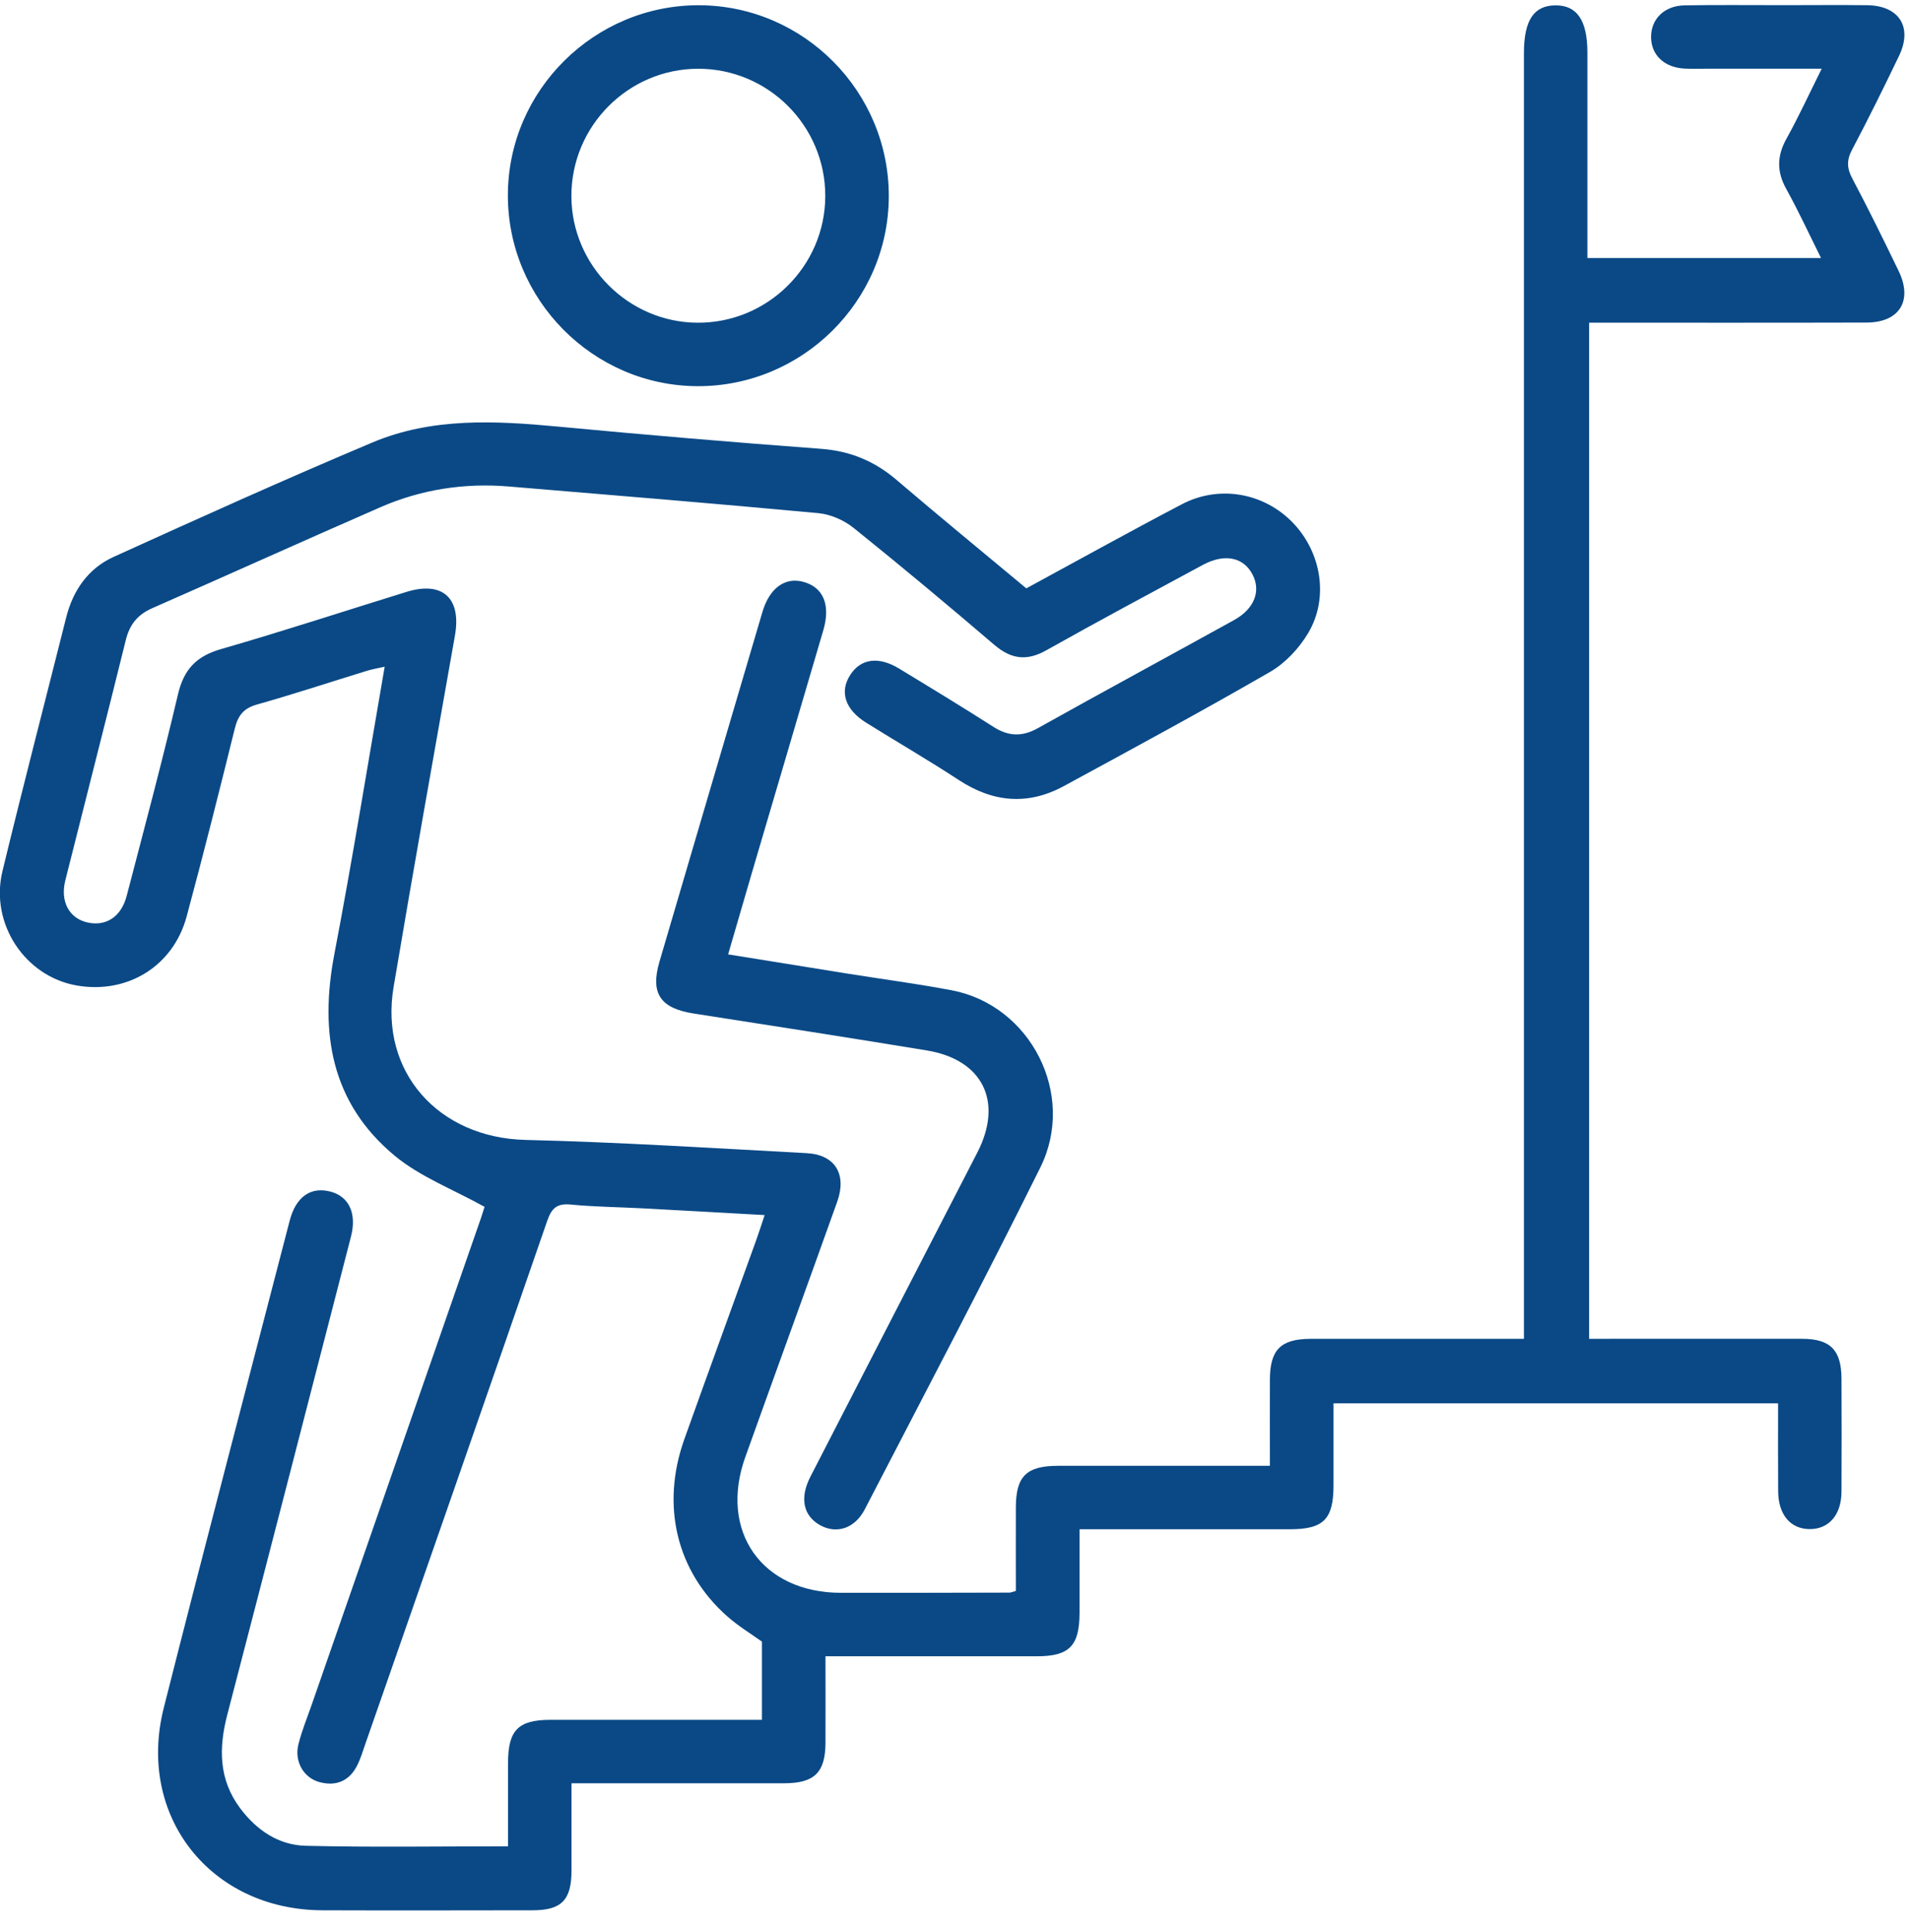
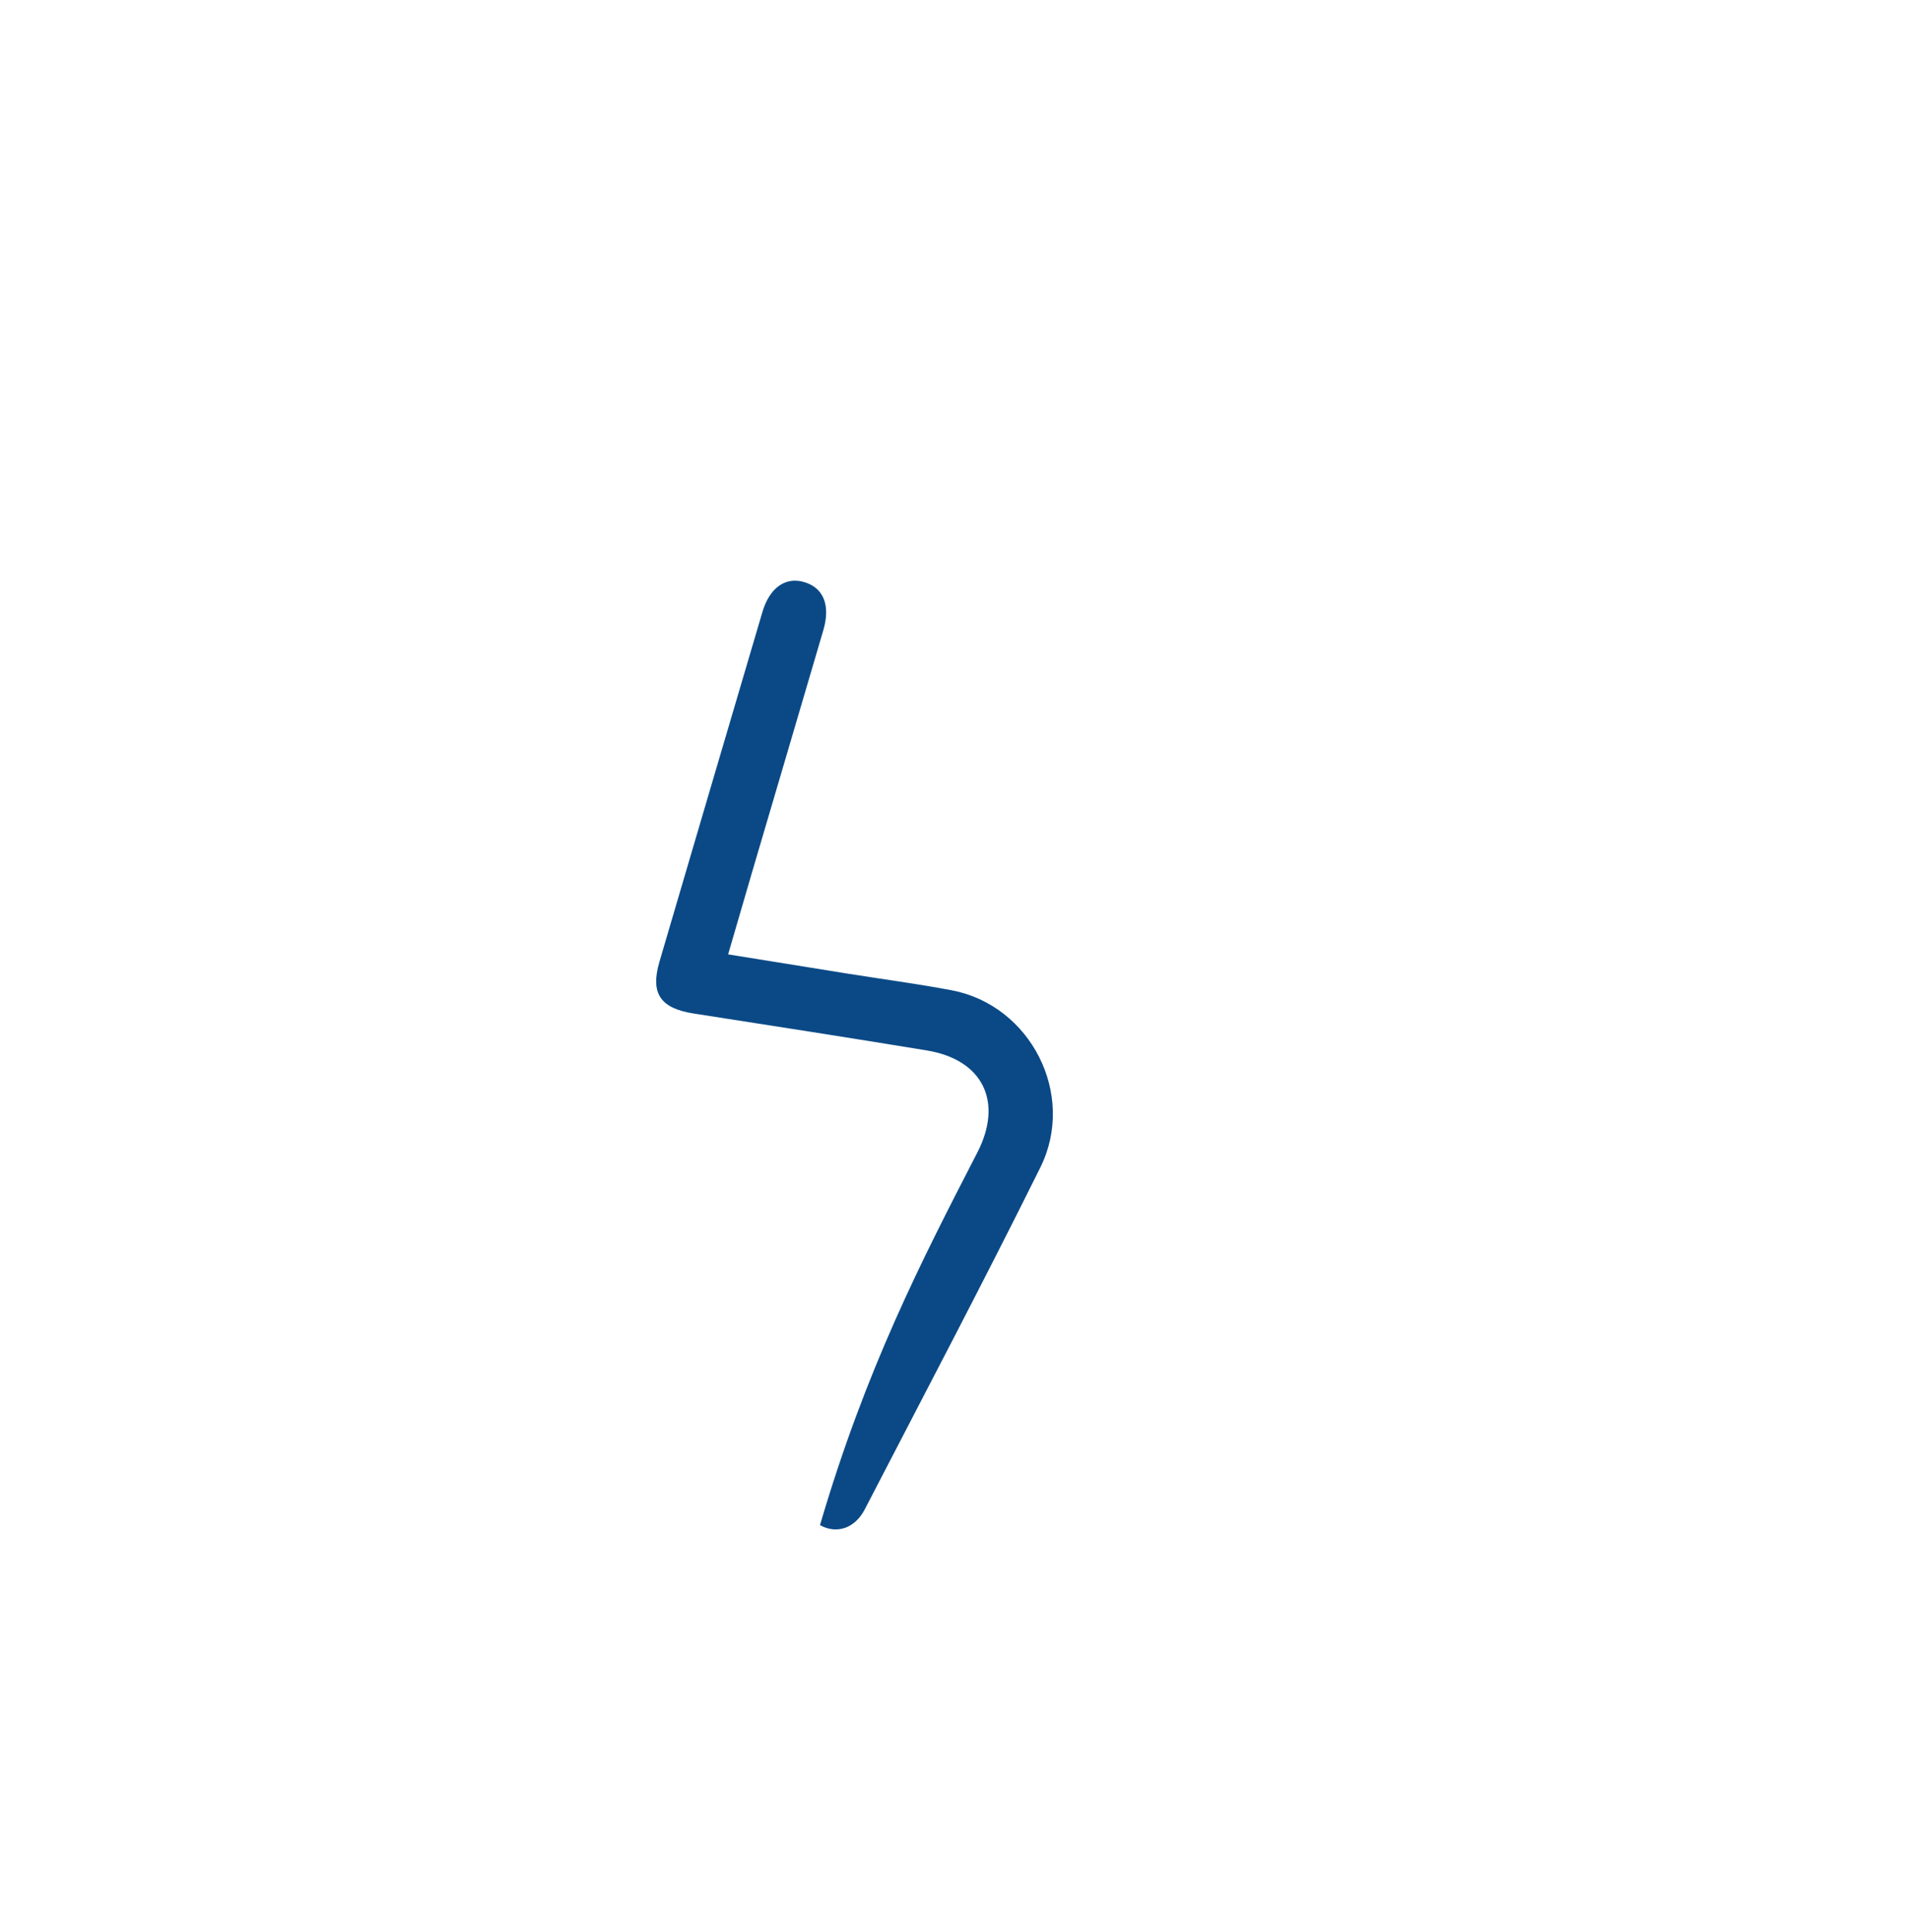
<svg xmlns="http://www.w3.org/2000/svg" width="87" height="88" viewBox="0 0 87 88" fill="none">
-   <path d="M22.064 54.972C20.637 54.177 19.135 53.61 17.966 52.637C15.076 50.232 14.547 47.03 15.231 43.456C16.056 39.146 16.752 34.809 17.522 30.37C17.196 30.445 16.945 30.486 16.704 30.561C15.037 31.073 13.379 31.621 11.7 32.095C11.092 32.266 10.841 32.597 10.696 33.184C9.988 36.045 9.269 38.904 8.501 41.751C7.89 44.014 5.808 45.289 3.507 44.895C1.143 44.492 -0.468 42.077 0.112 39.684C1.046 35.825 2.046 31.981 3.014 28.13C3.326 26.891 4.017 25.896 5.168 25.372C9.085 23.592 13.007 21.822 16.969 20.154C19.683 19.012 22.559 19.164 25.43 19.434C29.417 19.811 33.409 20.149 37.403 20.446C38.728 20.545 39.832 21.004 40.834 21.859C42.778 23.52 44.758 25.143 46.748 26.802C49.126 25.512 51.466 24.21 53.837 22.969C55.55 22.073 57.59 22.455 58.901 23.824C60.188 25.169 60.538 27.236 59.589 28.835C59.176 29.53 58.549 30.204 57.856 30.605C54.755 32.397 51.604 34.099 48.457 35.809C46.825 36.695 45.239 36.557 43.681 35.538C42.297 34.63 40.863 33.802 39.458 32.925C38.492 32.324 38.231 31.515 38.728 30.745C39.207 30.003 40.011 29.885 40.948 30.453C42.389 31.327 43.831 32.203 45.251 33.111C45.934 33.548 46.555 33.572 47.272 33.172C50.239 31.513 53.231 29.895 56.209 28.248C57.136 27.736 57.447 26.927 57.051 26.169C56.641 25.379 55.776 25.201 54.791 25.732C52.408 27.019 50.02 28.296 47.658 29.624C46.762 30.127 46.052 30.028 45.282 29.368C43.176 27.567 41.049 25.79 38.888 24.053C38.451 23.701 37.84 23.43 37.287 23.377C32.581 22.938 27.867 22.552 23.156 22.16C21.14 21.994 19.184 22.296 17.329 23.105C13.857 24.621 10.401 26.183 6.931 27.707C6.265 27.999 5.903 28.453 5.729 29.161C4.828 32.812 3.891 36.453 2.976 40.102C2.734 41.06 3.145 41.824 3.966 42.017C4.816 42.217 5.519 41.775 5.77 40.812C6.567 37.755 7.385 34.703 8.107 31.629C8.375 30.491 8.945 29.89 10.066 29.569C12.898 28.753 15.699 27.833 18.515 26.963C20.164 26.454 21.024 27.251 20.722 28.953C19.778 34.287 18.826 39.621 17.928 44.963C17.276 48.836 19.98 51.83 23.933 51.927C28.207 52.031 32.479 52.301 36.751 52.531C38.04 52.601 38.581 53.494 38.134 54.745C36.748 58.625 35.336 62.496 33.947 66.377C32.737 69.76 34.708 72.554 38.301 72.558C40.863 72.563 43.423 72.554 45.985 72.549C46.04 72.549 46.096 72.52 46.272 72.472C46.272 71.221 46.267 69.938 46.272 68.654C46.277 67.248 46.758 66.775 48.187 66.773C51.08 66.77 53.973 66.773 56.865 66.773C57.16 66.773 57.455 66.773 57.843 66.773C57.843 65.408 57.839 64.121 57.843 62.837C57.851 61.48 58.339 60.992 59.7 60.989C62.893 60.984 66.085 60.989 69.415 60.989V59.823C69.415 40.689 69.415 21.552 69.415 2.417C69.415 0.928 69.862 0.251 70.849 0.244C71.835 0.237 72.305 0.932 72.305 2.398C72.305 5.496 72.305 8.597 72.305 11.753H82.947C82.411 10.678 81.926 9.623 81.365 8.611C80.924 7.817 80.936 7.104 81.375 6.315C81.928 5.322 82.401 4.287 82.978 3.13C81.138 3.13 79.439 3.13 77.736 3.13C77.405 3.13 77.072 3.142 76.741 3.125C75.814 3.082 75.208 2.509 75.206 1.688C75.203 0.867 75.807 0.261 76.729 0.244C78.236 0.218 79.743 0.237 81.25 0.235C82.515 0.235 83.78 0.223 85.046 0.237C86.504 0.256 87.129 1.232 86.504 2.538C85.813 3.975 85.108 5.409 84.362 6.817C84.104 7.303 84.126 7.67 84.379 8.145C85.111 9.526 85.801 10.934 86.482 12.342C87.137 13.697 86.521 14.692 85.017 14.694C80.829 14.706 76.642 14.699 72.383 14.699V60.987C72.68 60.987 72.998 60.987 73.317 60.987C76.239 60.987 79.163 60.982 82.085 60.987C83.374 60.989 83.874 61.499 83.879 62.805C83.886 64.522 83.889 66.241 83.879 67.958C83.872 69.016 83.297 69.665 82.421 69.656C81.549 69.646 81.001 68.997 80.994 67.929C80.984 66.611 80.991 65.292 80.991 63.926H60.741C60.741 65.165 60.741 66.415 60.741 67.666C60.739 69.207 60.29 69.661 58.759 69.663C55.6 69.663 52.442 69.663 49.172 69.663C49.172 70.979 49.175 72.232 49.172 73.488C49.167 74.975 48.706 75.446 47.245 75.449C44.352 75.451 41.459 75.449 38.567 75.449C38.272 75.449 37.977 75.449 37.601 75.449C37.601 76.82 37.606 78.11 37.601 79.397C37.593 80.74 37.096 81.232 35.732 81.234C32.542 81.239 29.35 81.234 26.032 81.234C26.032 82.592 26.032 83.905 26.032 85.219C26.029 86.554 25.575 87.02 24.262 87.02C21.067 87.023 17.875 87.032 14.68 87.02C9.59 87.001 6.212 82.729 7.46 77.798C9.334 70.39 11.278 63.001 13.195 55.605C13.48 54.506 14.168 54.037 15.076 54.288C15.904 54.518 16.257 55.283 15.986 56.334C14.115 63.588 12.246 70.841 10.358 78.091C9.957 79.624 9.954 81.066 10.952 82.389C11.698 83.379 12.698 84.052 13.919 84.082C16.955 84.156 19.992 84.106 23.141 84.106C23.141 82.811 23.141 81.558 23.141 80.302C23.144 78.815 23.602 78.347 25.068 78.344C27.961 78.342 30.854 78.344 33.747 78.344C34.039 78.344 34.334 78.344 34.706 78.344V74.782C34.232 74.442 33.638 74.082 33.126 73.63C30.813 71.585 30.093 68.584 31.173 65.556C32.255 62.525 33.361 59.502 34.452 56.474C34.573 56.138 34.679 55.798 34.829 55.351C32.914 55.245 31.088 55.141 29.26 55.044C28.178 54.986 27.089 54.977 26.012 54.873C25.385 54.81 25.131 55.018 24.926 55.612C22.178 63.573 19.401 71.522 16.629 79.477C16.52 79.788 16.426 80.109 16.279 80.404C15.921 81.126 15.318 81.387 14.552 81.181C13.83 80.988 13.4 80.24 13.591 79.469C13.741 78.858 13.985 78.269 14.192 77.673C16.762 70.286 19.331 62.899 21.898 55.515C21.985 55.264 22.059 55.011 22.074 54.967L22.064 54.972Z" fill="#0A4986" />
-   <path d="M33.165 43.475C35.068 43.782 36.843 44.069 38.62 44.354C40.194 44.605 41.778 44.813 43.346 45.11C46.939 45.789 49.037 49.853 47.388 53.18C44.794 58.41 42.071 63.576 39.388 68.76C38.936 69.632 38.096 69.895 37.35 69.475C36.589 69.047 36.415 68.241 36.913 67.27C39.443 62.344 41.981 57.423 44.517 52.502C45.707 50.191 44.773 48.271 42.213 47.851C38.68 47.269 35.14 46.721 31.603 46.17C30.081 45.934 29.613 45.26 30.038 43.809C31.595 38.499 33.163 33.189 34.727 27.881C35.051 26.785 35.761 26.275 36.599 26.507C37.504 26.758 37.84 27.555 37.502 28.709C36.418 32.404 35.326 36.096 34.239 39.791C33.892 40.971 33.549 42.154 33.165 43.478V43.475Z" fill="#0A4986" />
-   <path d="M40.484 8.961C40.465 13.728 36.538 17.613 31.764 17.592C27.003 17.57 23.115 13.641 23.134 8.867C23.153 4.103 27.082 0.218 31.856 0.239C36.625 0.261 40.503 4.183 40.484 8.961ZM31.805 3.132C28.616 3.132 26.017 5.747 26.027 8.942C26.037 12.091 28.62 14.682 31.767 14.701C34.962 14.721 37.584 12.122 37.591 8.935C37.598 5.738 34.998 3.132 31.805 3.132Z" fill="#0A4986" />
+   <path d="M33.165 43.475C35.068 43.782 36.843 44.069 38.62 44.354C40.194 44.605 41.778 44.813 43.346 45.11C46.939 45.789 49.037 49.853 47.388 53.18C44.794 58.41 42.071 63.576 39.388 68.76C38.936 69.632 38.096 69.895 37.35 69.475C39.443 62.344 41.981 57.423 44.517 52.502C45.707 50.191 44.773 48.271 42.213 47.851C38.68 47.269 35.14 46.721 31.603 46.17C30.081 45.934 29.613 45.26 30.038 43.809C31.595 38.499 33.163 33.189 34.727 27.881C35.051 26.785 35.761 26.275 36.599 26.507C37.504 26.758 37.84 27.555 37.502 28.709C36.418 32.404 35.326 36.096 34.239 39.791C33.892 40.971 33.549 42.154 33.165 43.478V43.475Z" fill="#0A4986" />
</svg>